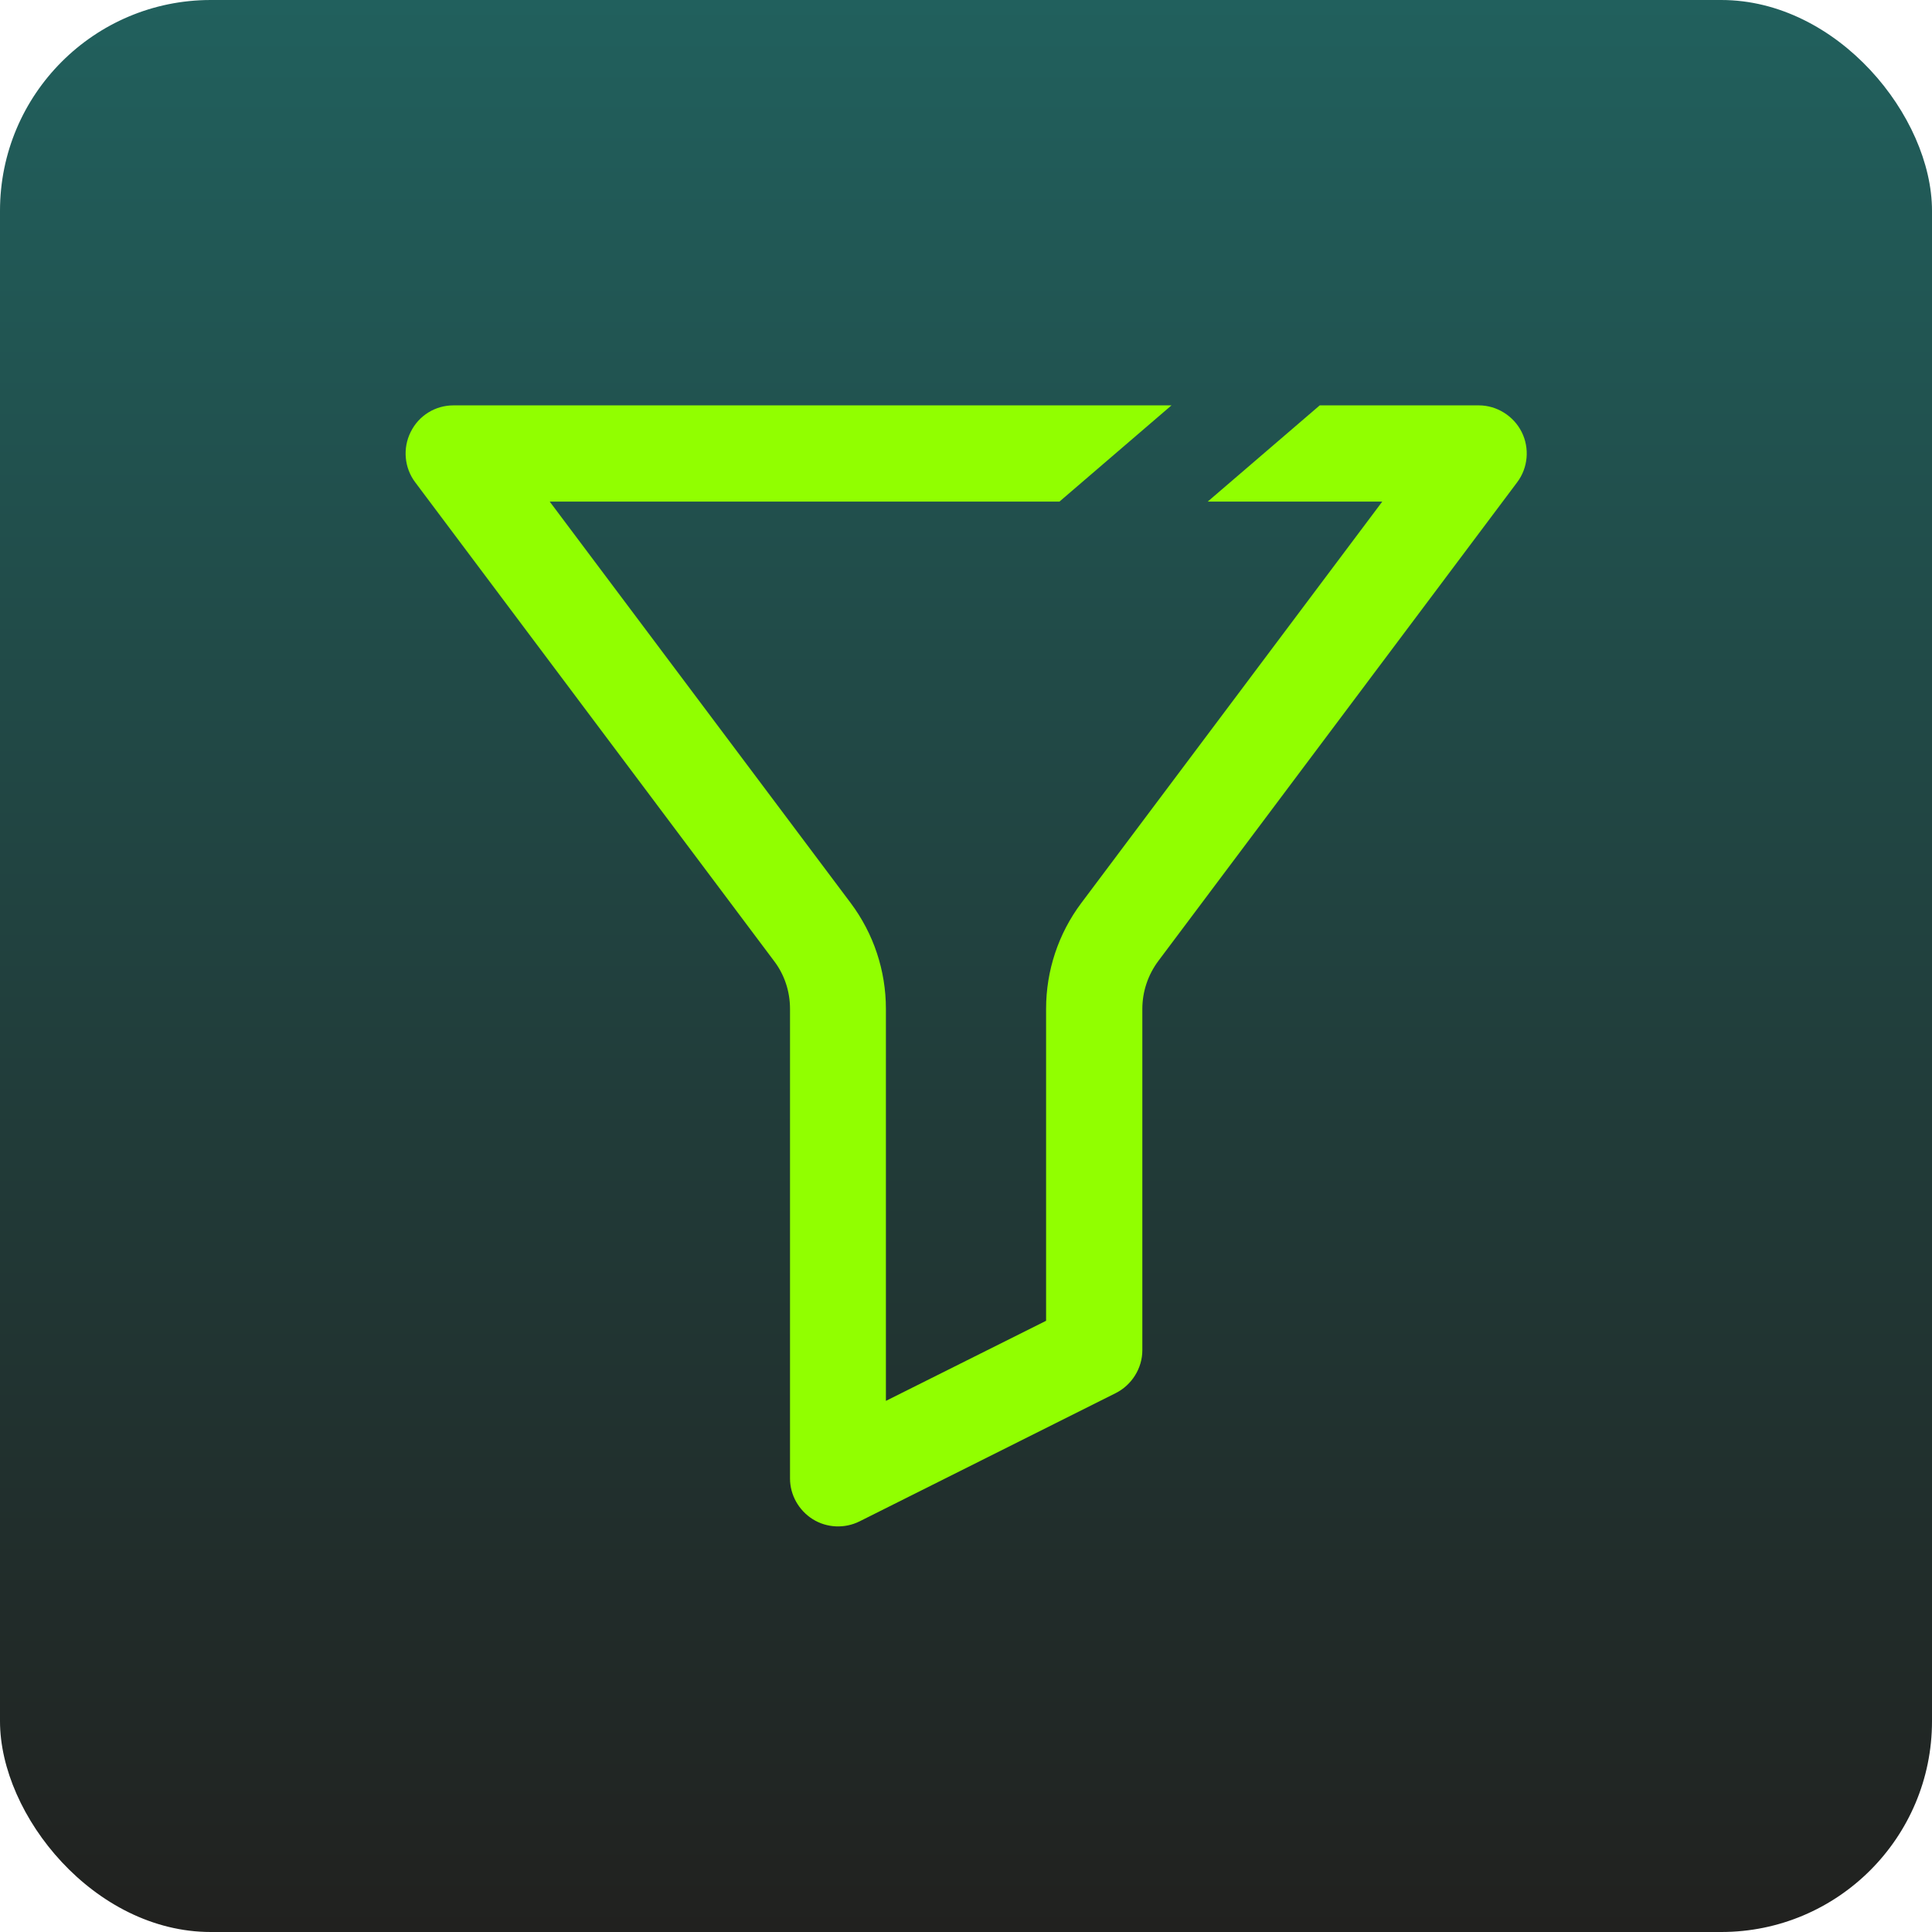
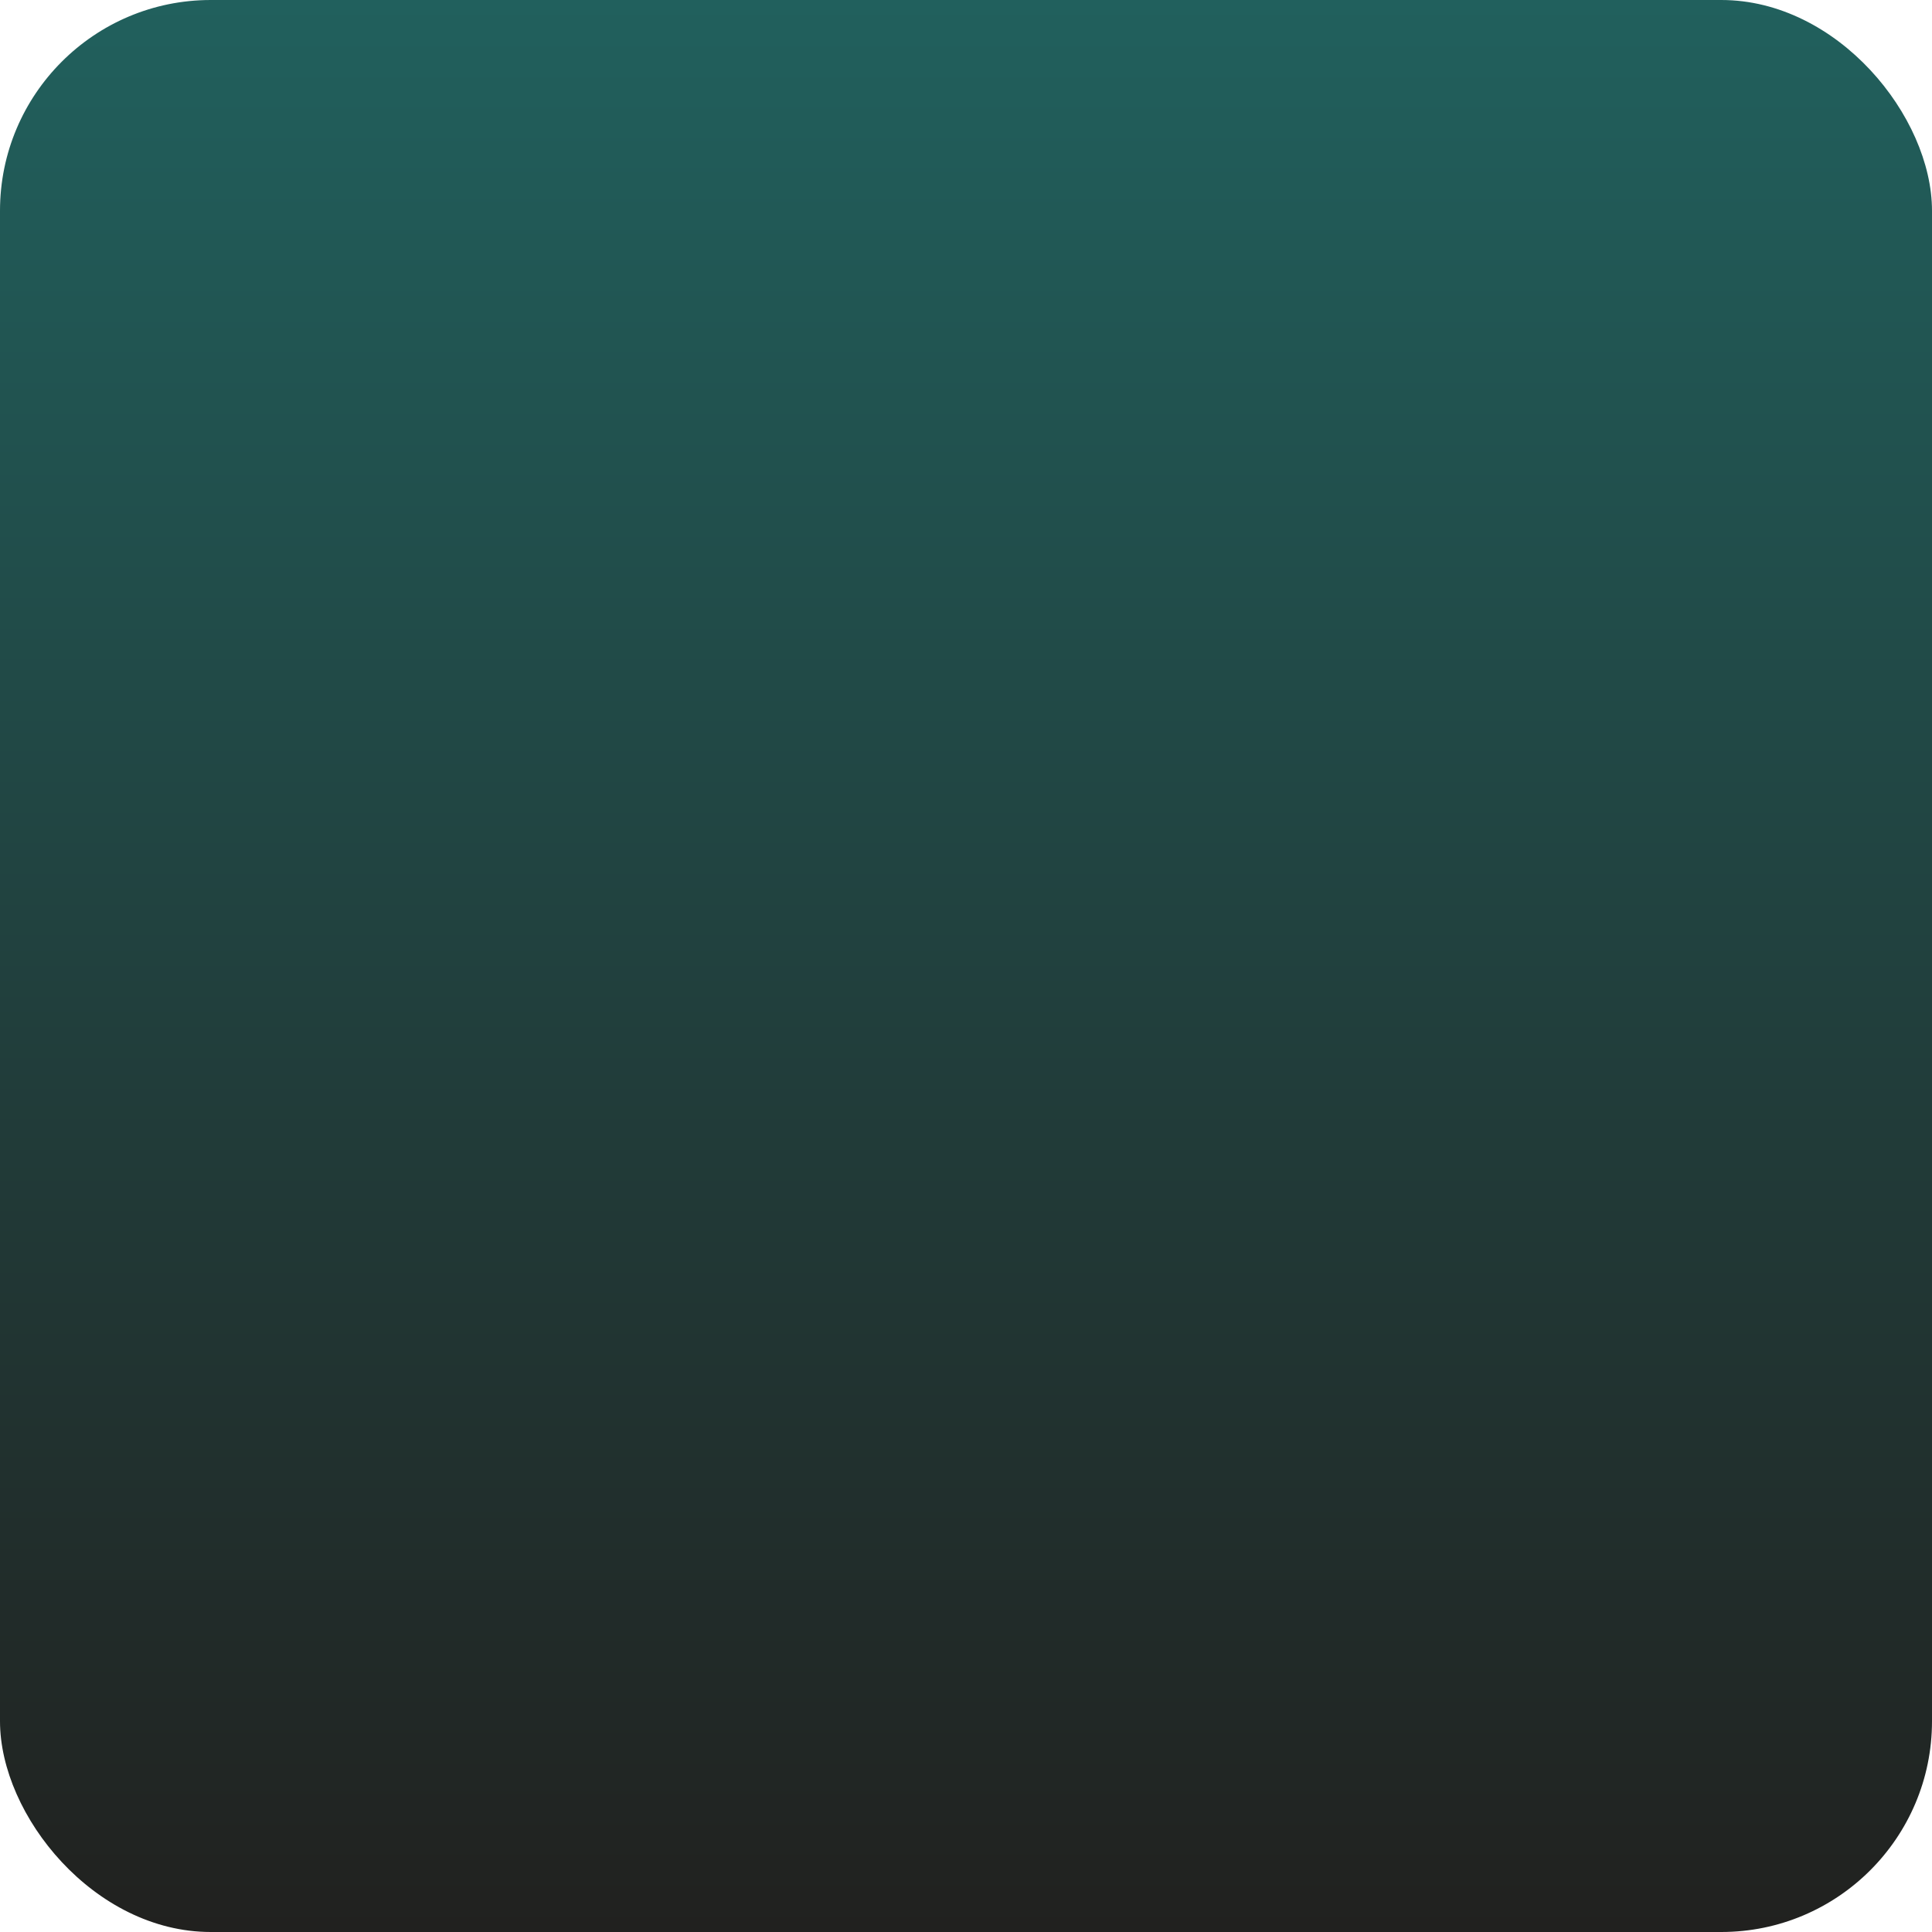
<svg xmlns="http://www.w3.org/2000/svg" id="Layer_1" data-name="Layer 1" viewBox="0 0 55 55">
  <defs>
    <style>
      .cls-1 {
        fill: #91ff00;
        fill-rule: evenodd;
      }

      .cls-2 {
        fill: url(#linear-gradient);
      }
    </style>
    <linearGradient id="linear-gradient" x1="27.5" y1="0" x2="27.5" y2="55" gradientUnits="userSpaceOnUse">
      <stop offset="0" stop-color="#21605d" />
      <stop offset="1" stop-color="#21211f" />
    </linearGradient>
  </defs>
  <rect class="cls-2" x="0" y="0" width="55" height="55" rx="6" ry="6" />
-   <path class="cls-1" d="M34.36,14.28h4.99l-8.57,11.43h0c-.65.87-1,1.92-1,3.01v8.88l-4.56,2.28v-11.16c0-1.09-.35-2.14-1-3.01h0s-8.57-11.43-8.57-11.43h14.51l3.19-2.74H12.91c-.52,0-.99.29-1.22.76-.23.46-.18,1.02.13,1.43l10.21,13.62h0c.3.39.46.87.46,1.37v13.37c0,.47.25.91.65,1.16.4.25.91.27,1.33.06l7.29-3.65c.46-.23.76-.71.76-1.22v-9.72c0-.49.16-.97.46-1.37h0s10.21-13.62,10.21-13.62c.31-.41.36-.97.13-1.43-.23-.46-.71-.76-1.22-.76h-4.53l-3.19,2.74Z" />
</svg>